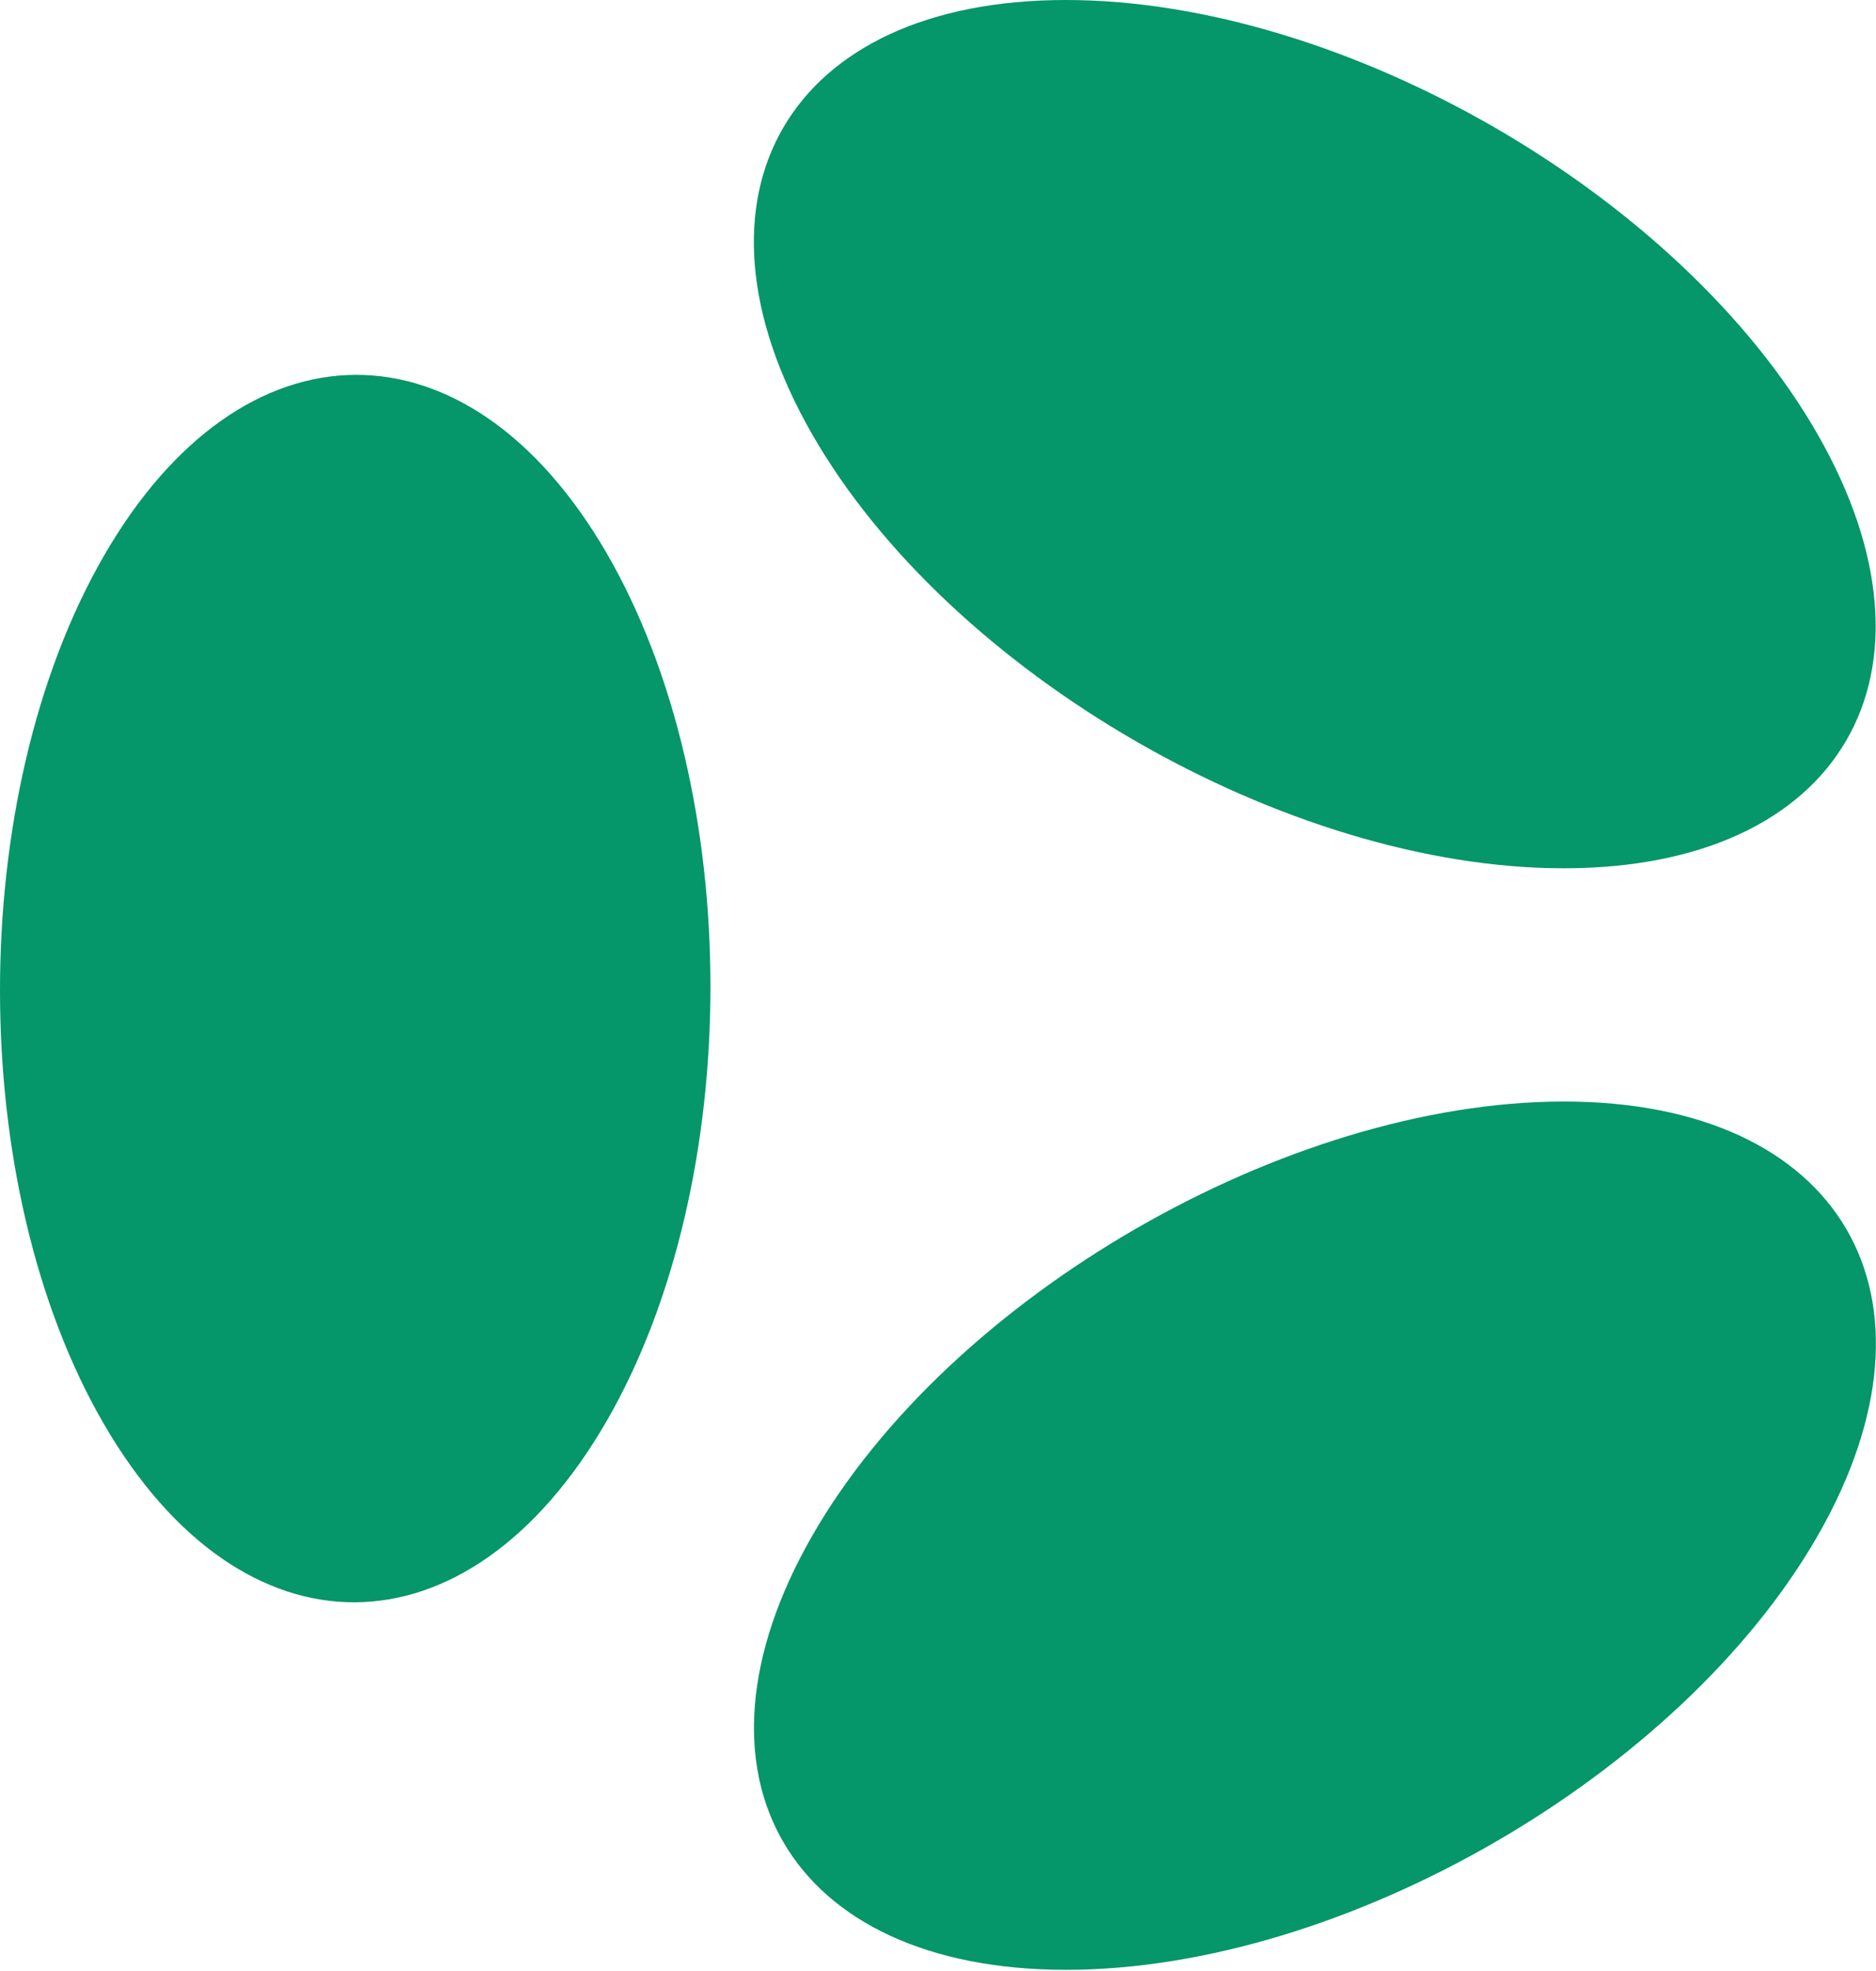
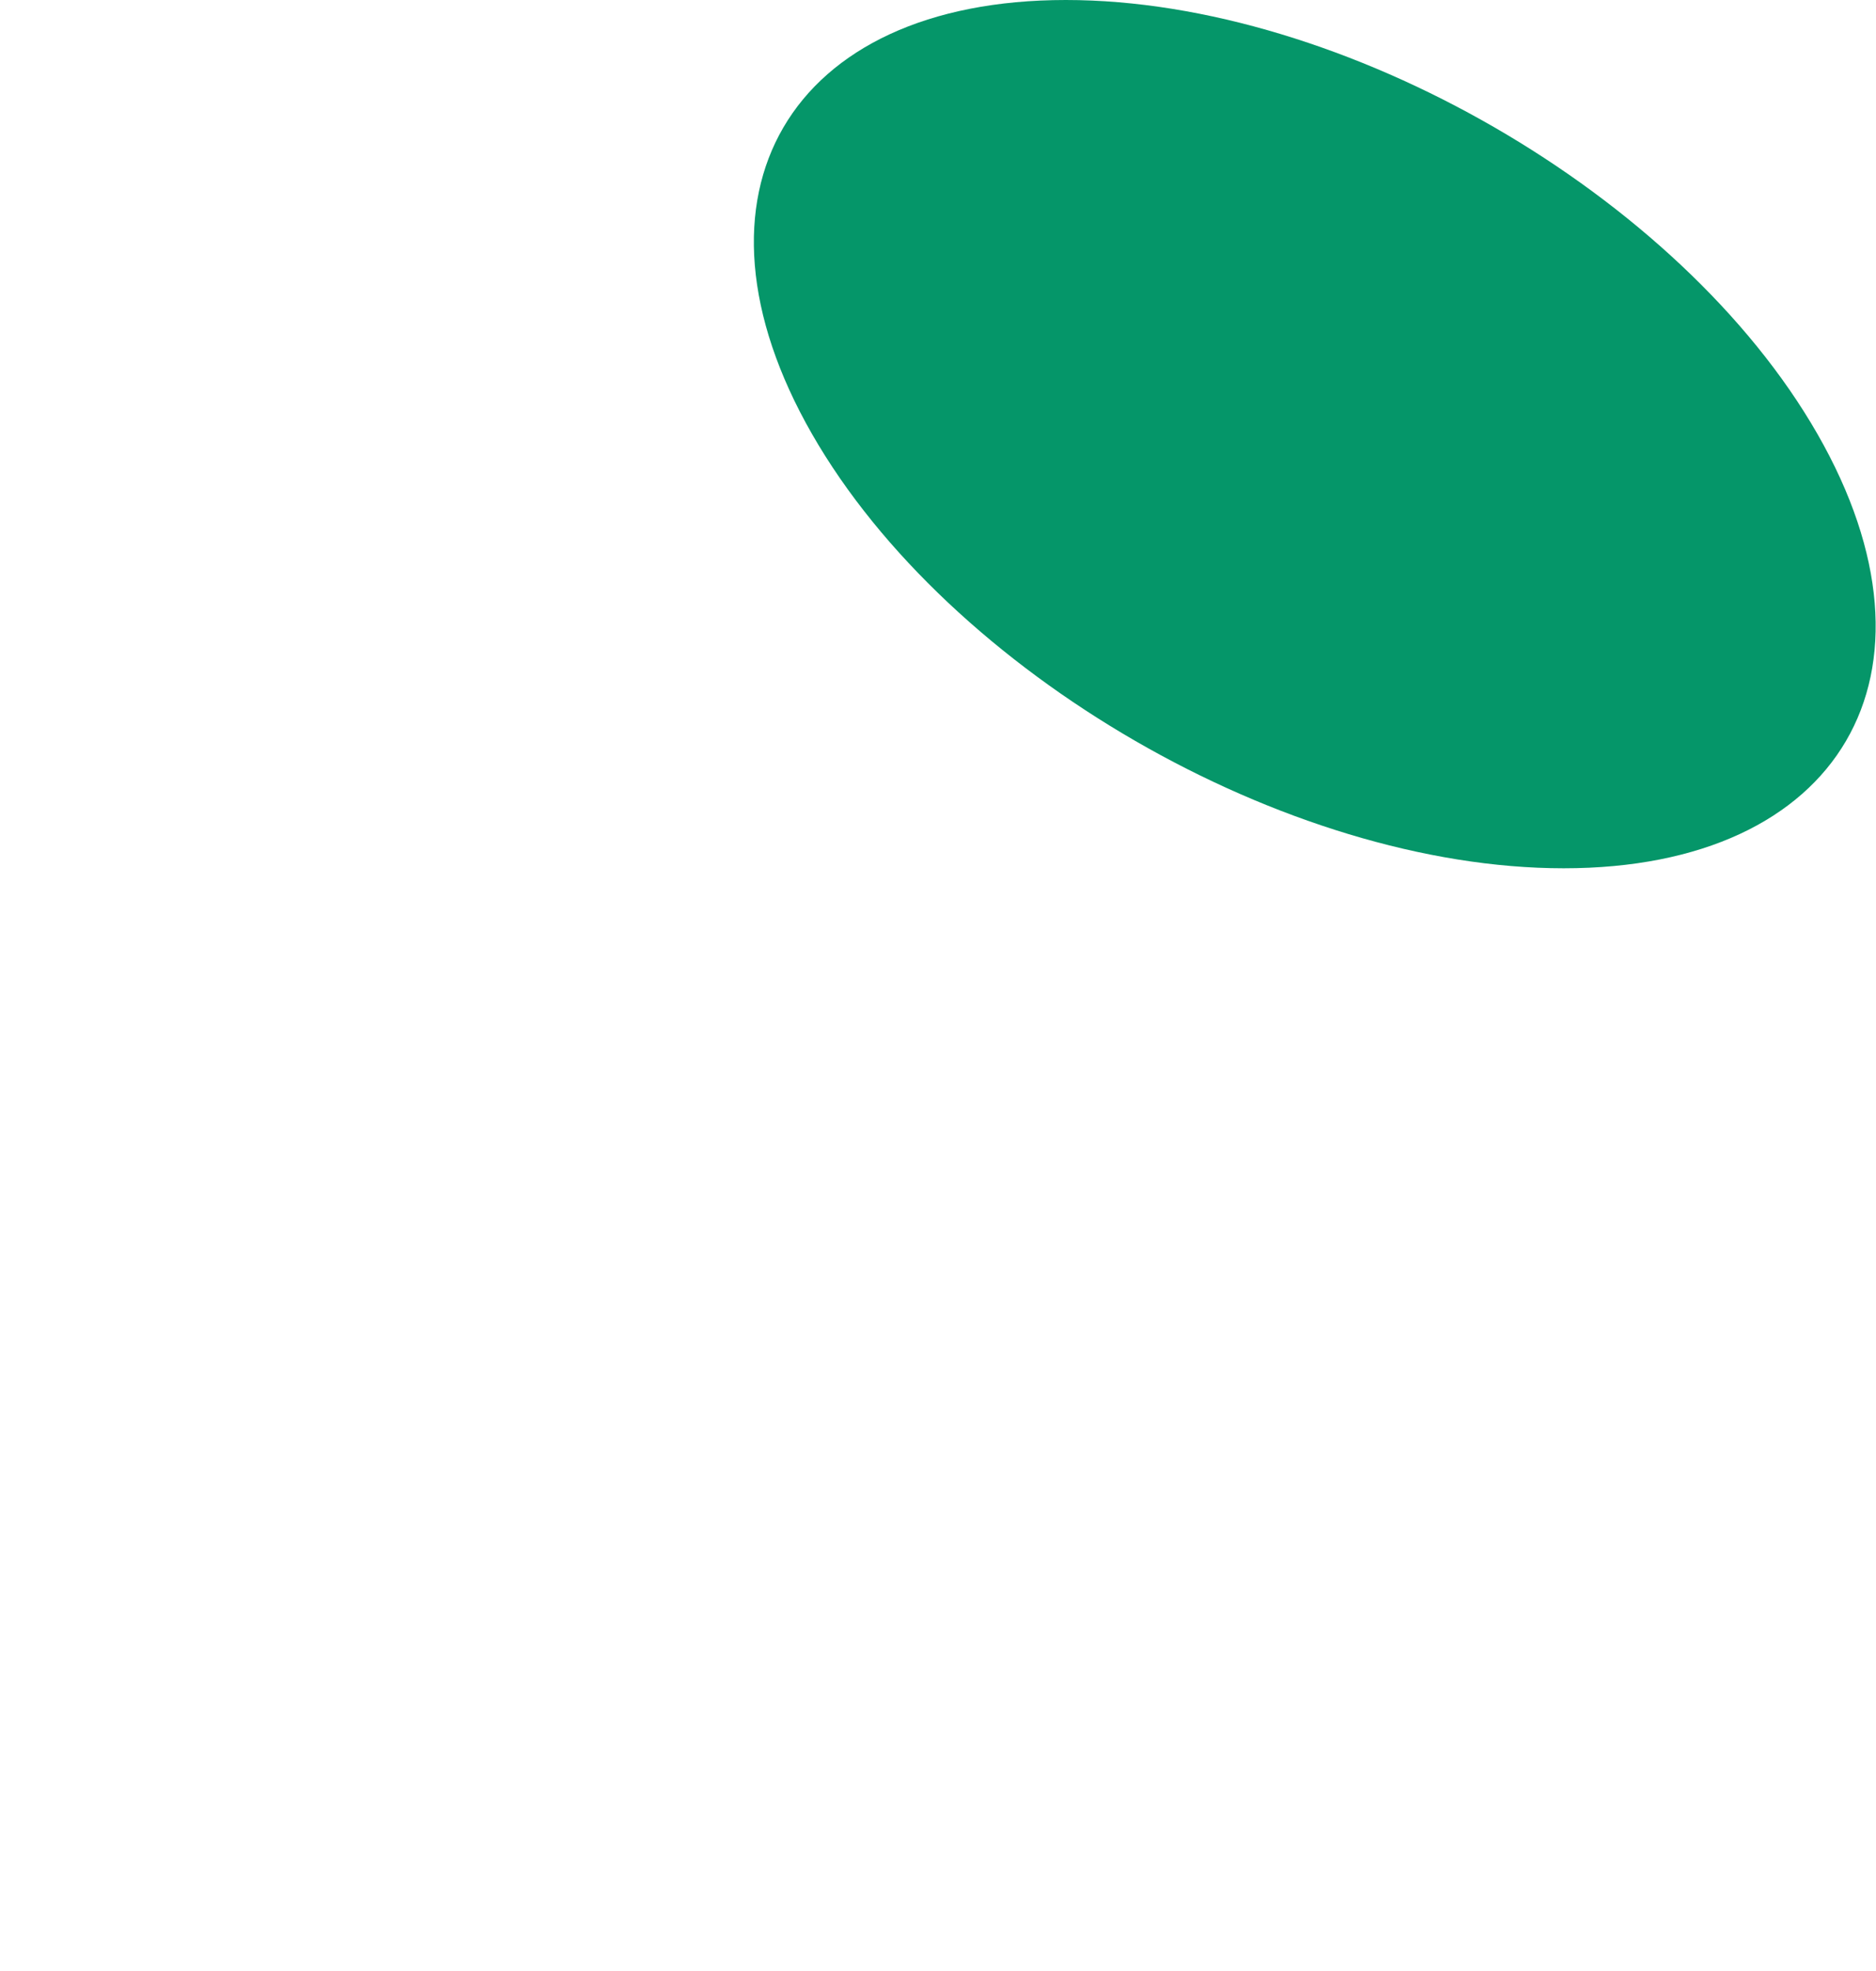
<svg xmlns="http://www.w3.org/2000/svg" width="480" height="504" viewBox="0 0 480 504" fill="none">
-   <path d="M155.19 363.423C190.643 302.105 190.643 202.408 155.19 141.397C119.737 80.386 62.042 80.72 26.59 142.121C-8.863 203.523 -8.863 303.136 26.59 364.147C62.042 425.159 119.625 424.908 155.19 363.423Z" fill="#059669" />
-   <path d="M400.131 281.674C329.198 281.674 242.963 331.481 207.817 392.715C172.67 453.949 201.824 503.7 272.758 503.7C343.691 503.7 429.926 453.921 465.072 392.715C500.219 331.508 471.065 281.674 400.159 281.674" fill="#059669" />
  <path d="M400.109 222.026C471.015 222.026 500.141 172.219 465.023 110.985C429.904 49.751 343.669 0 272.708 0C201.746 0 172.676 49.779 207.767 110.985C242.857 172.191 329.12 222.026 400.082 222.026" fill="#059669" />
</svg>